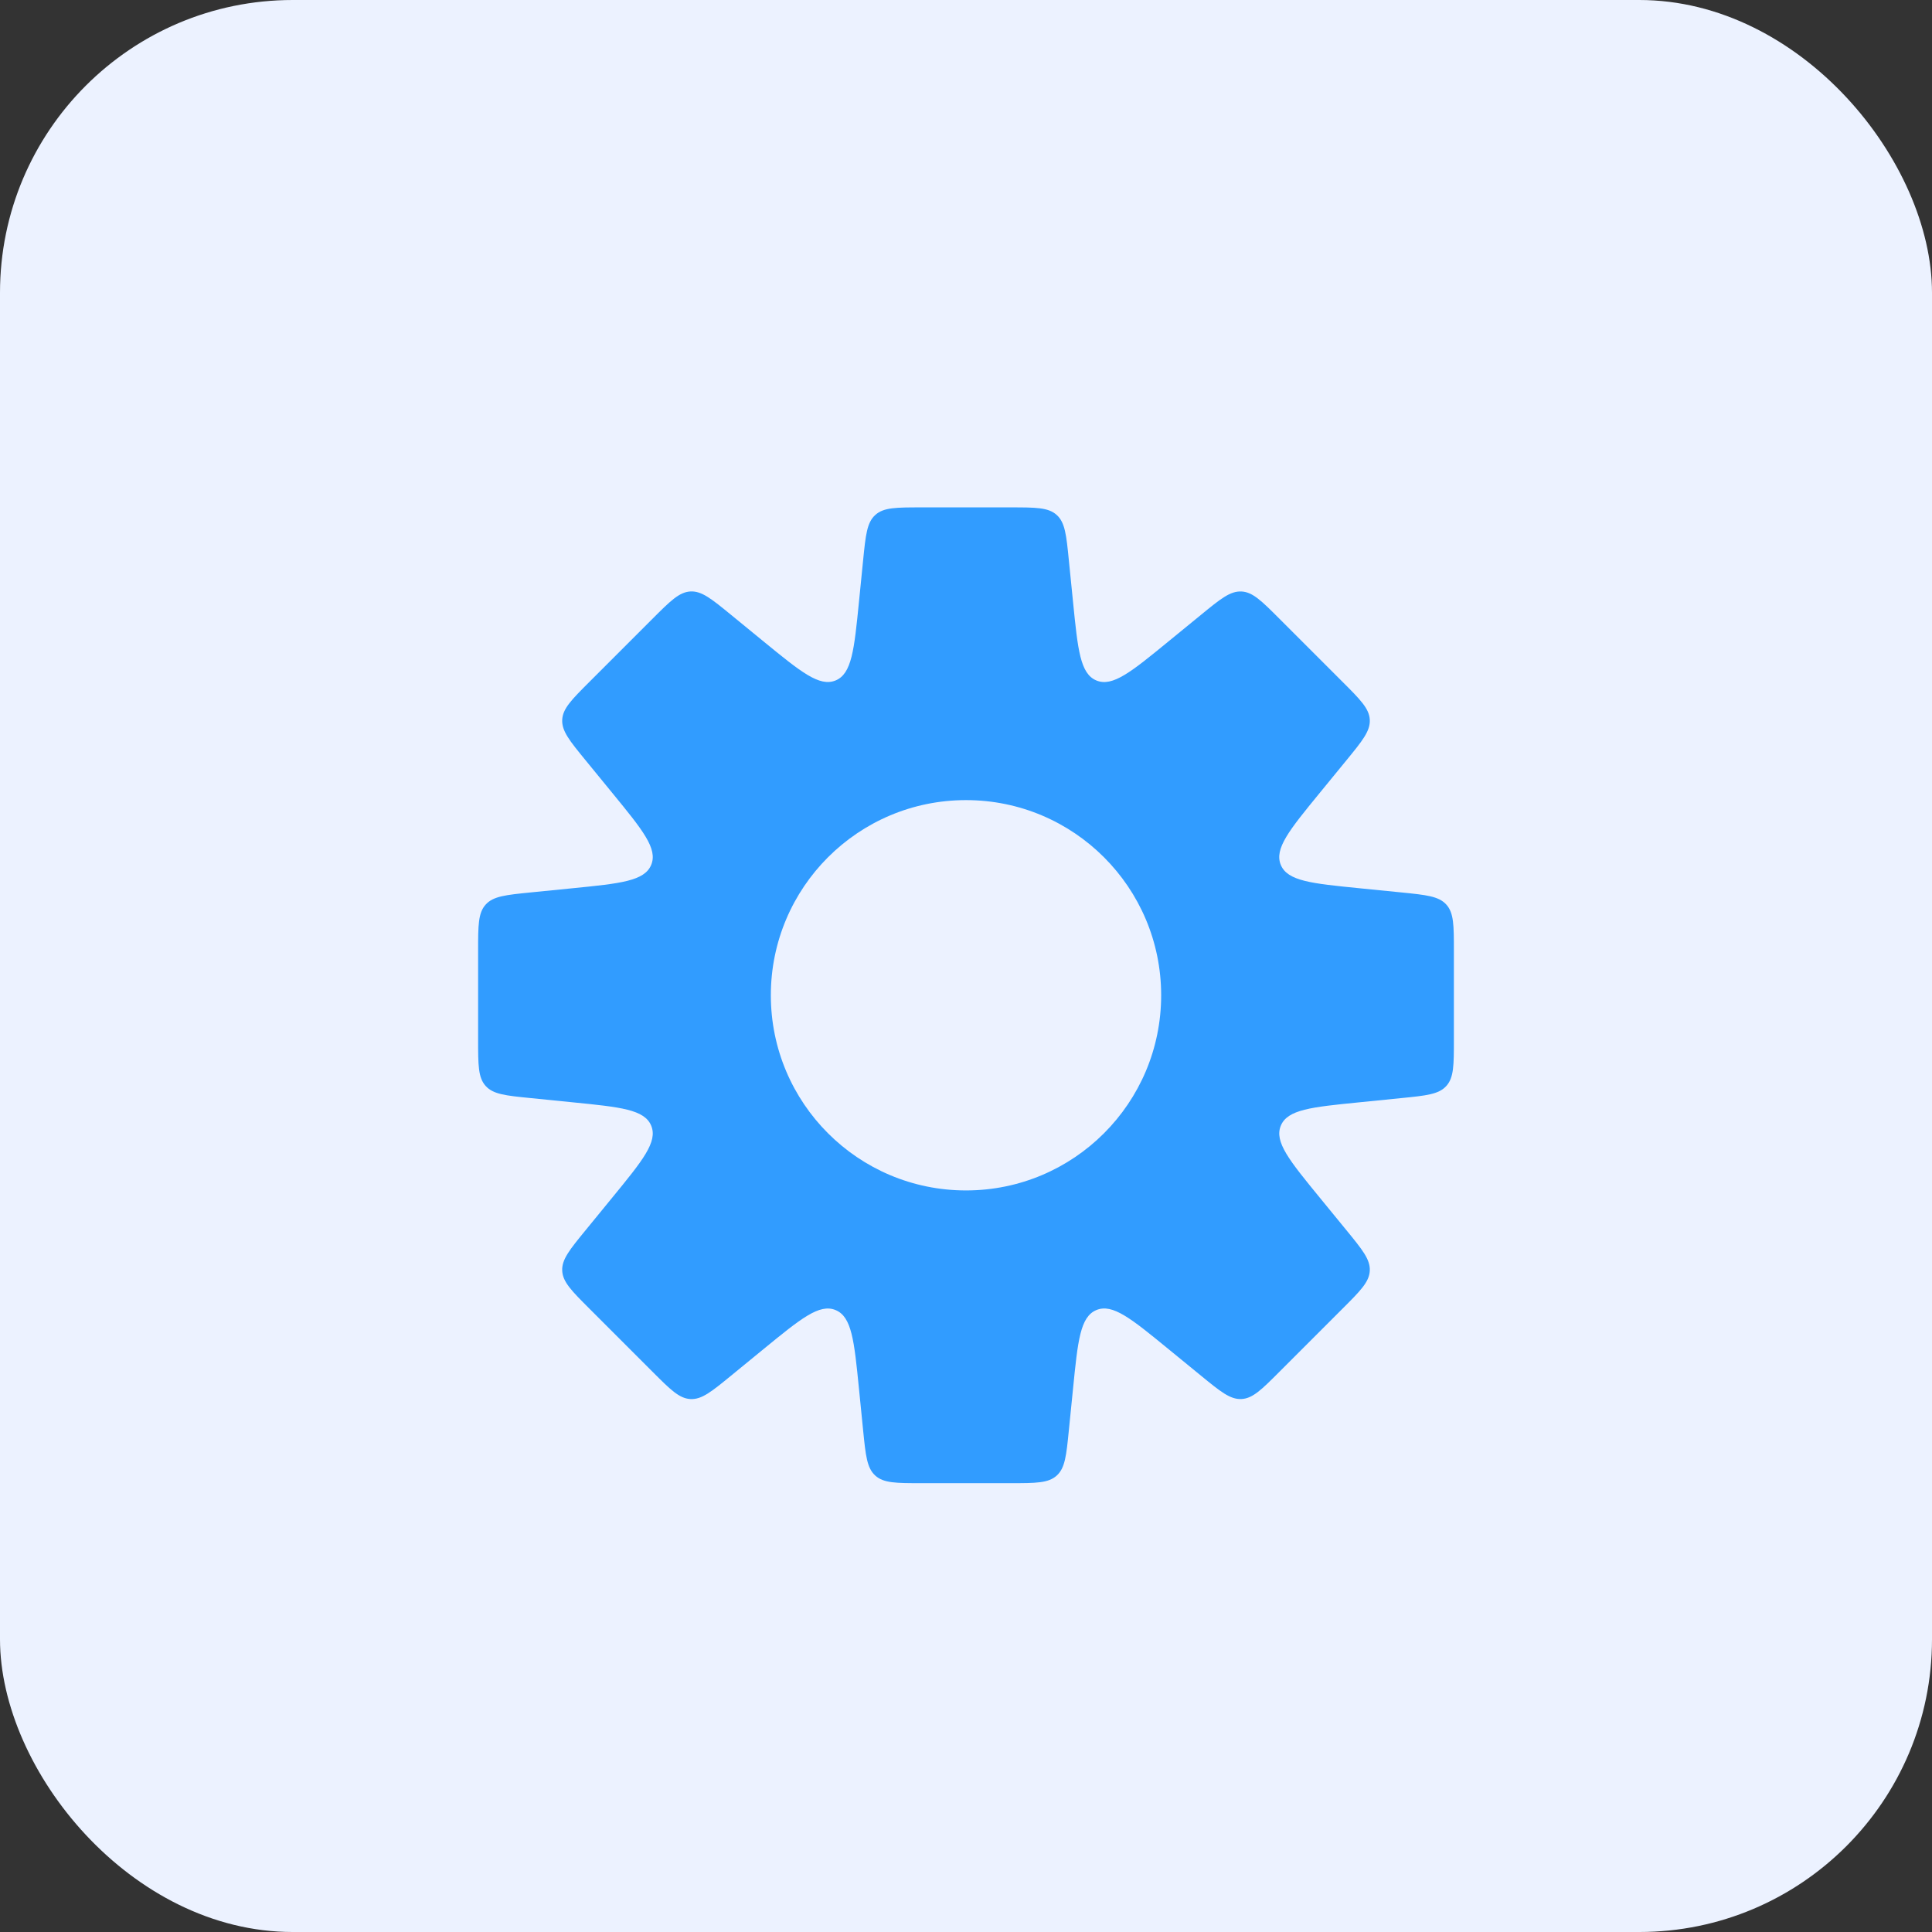
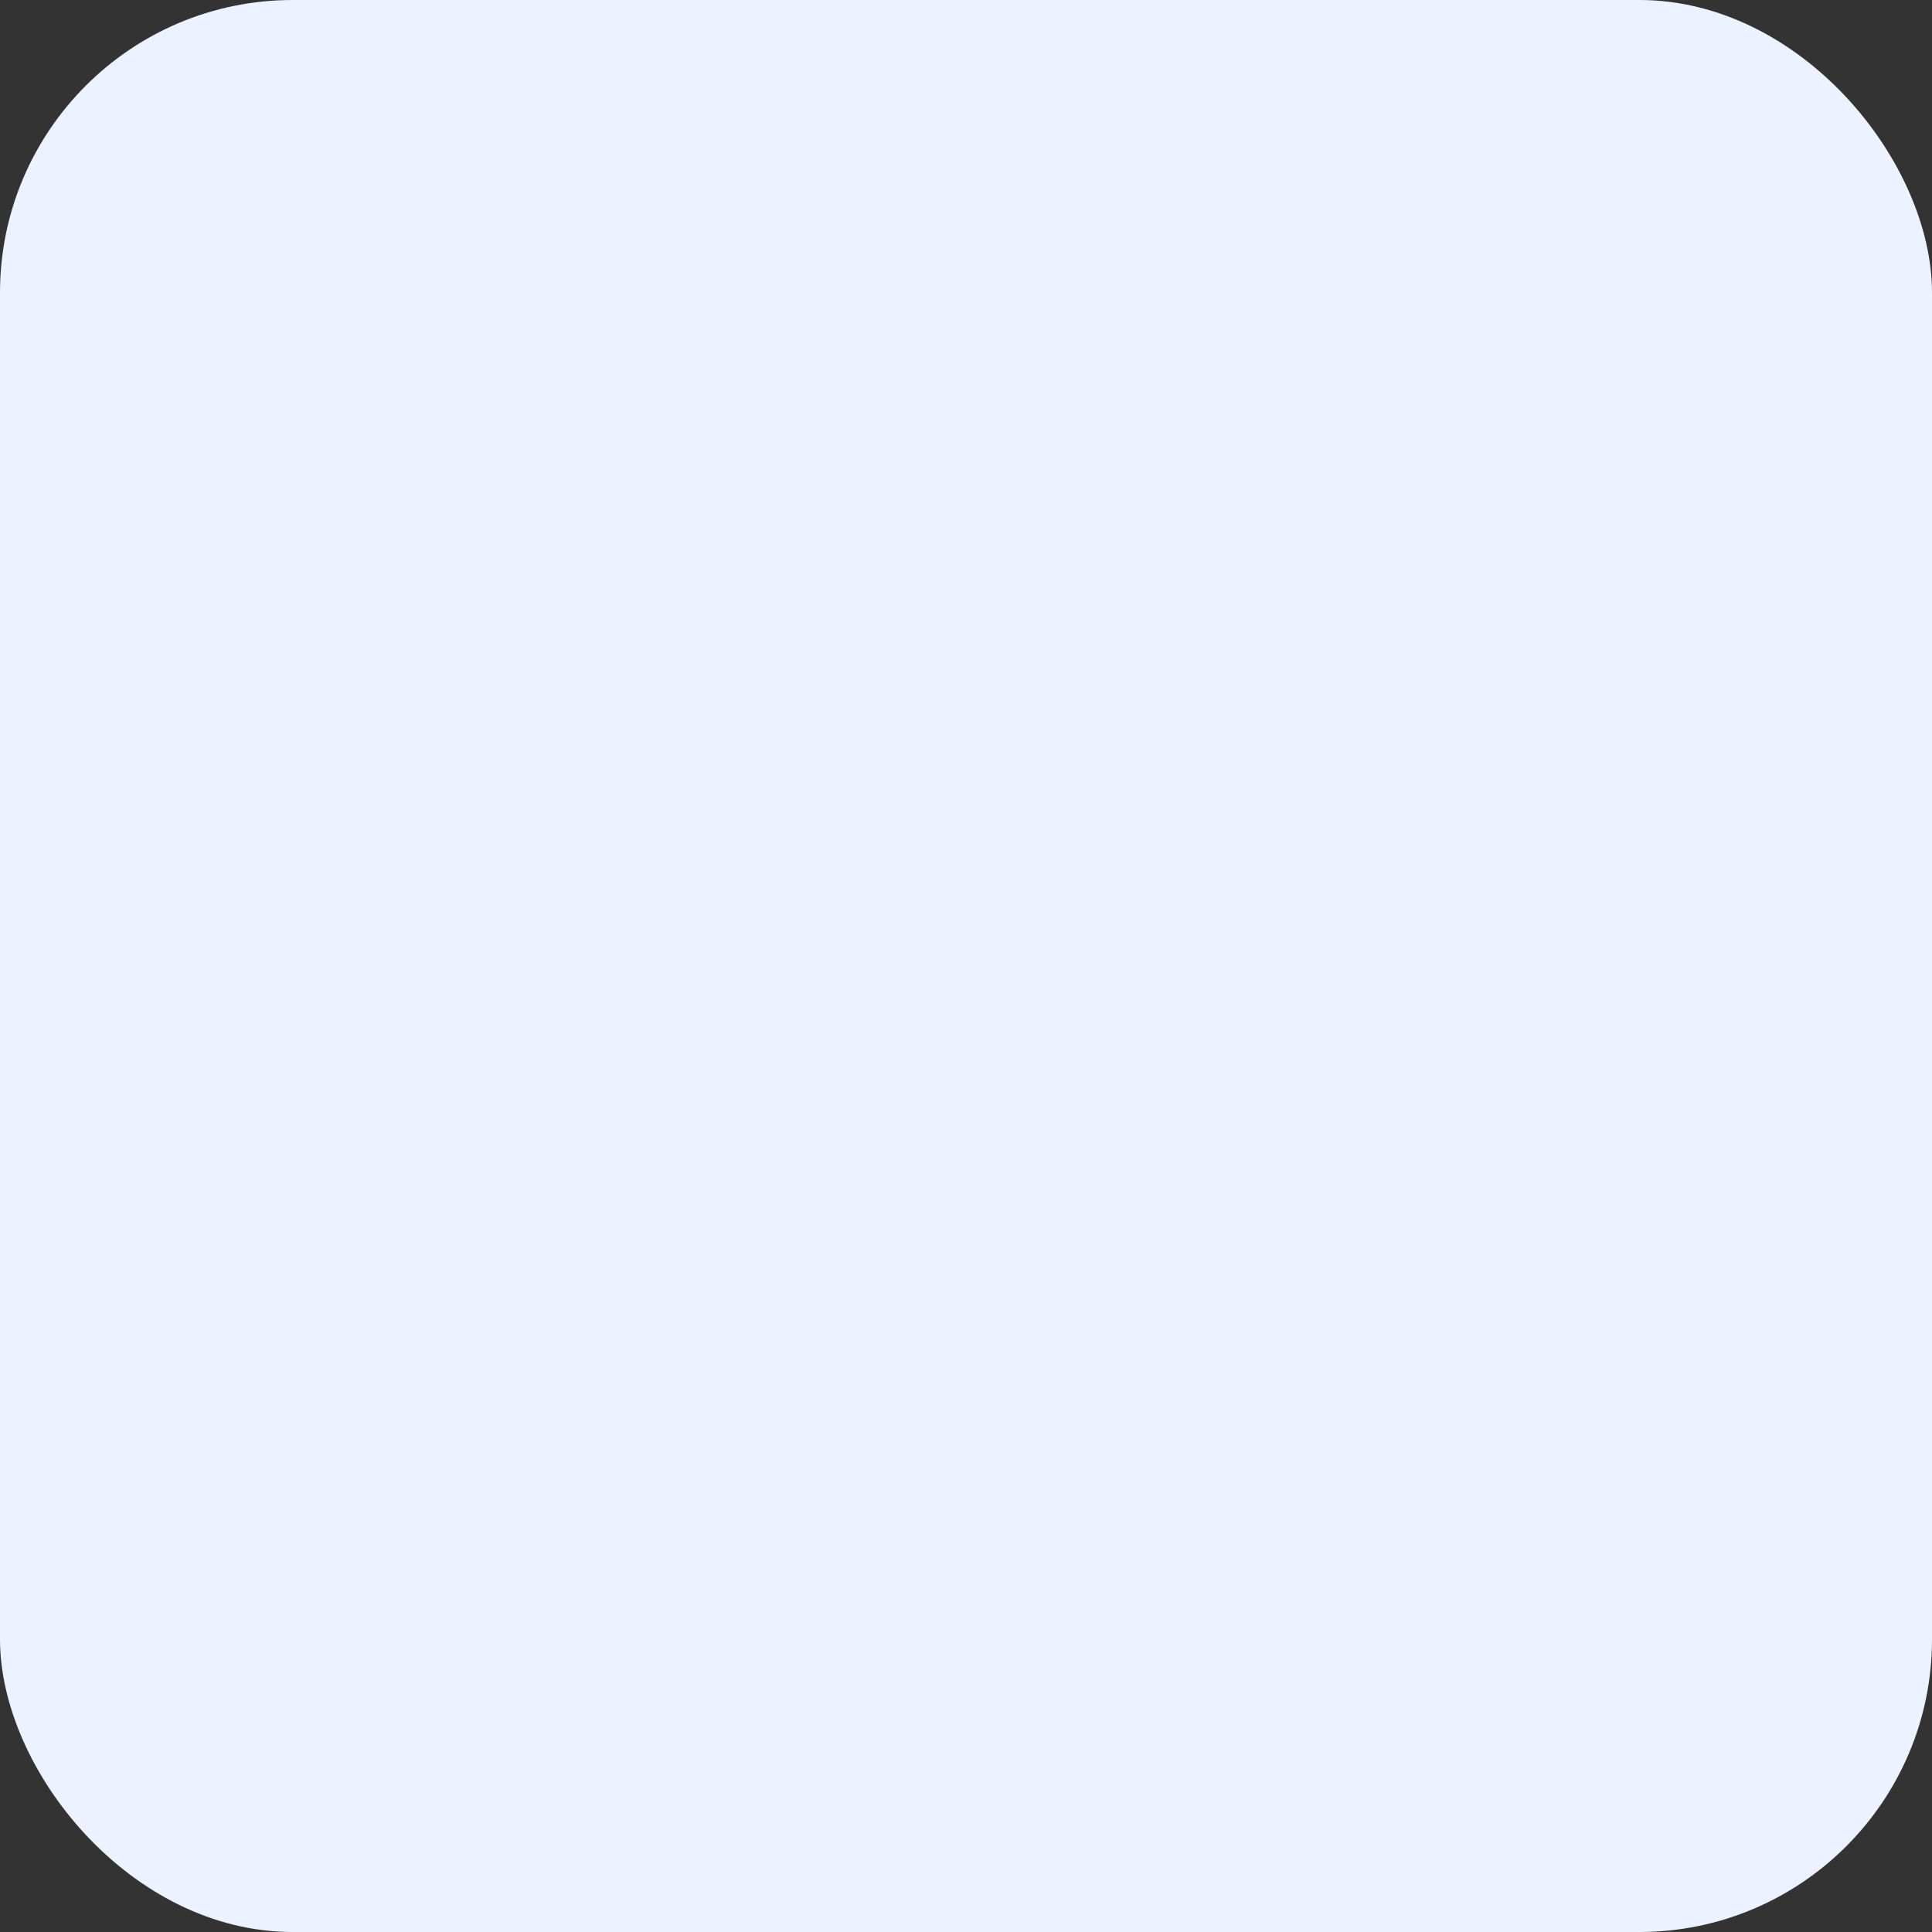
<svg xmlns="http://www.w3.org/2000/svg" width="66" height="66" viewBox="0 0 66 66" fill="none">
  <rect x="0" y="0" width="66" height="66" fill="#333333" stroke="none" />
  <rect width="66" height="66" rx="10" fill="#ECF2FF" />
-   <path fill-rule="evenodd" clip-rule="evenodd" d="M36.513 19.134V19.134L36.657 20.567C36.82 22.2 36.902 23.017 37.454 23.246C38.007 23.475 38.642 22.955 39.913 21.915L41.027 21.004C41.693 20.459 42.026 20.187 42.411 20.206C42.795 20.225 43.099 20.529 43.708 21.138L45.862 23.292C46.47 23.9 46.775 24.204 46.794 24.589C46.813 24.974 46.541 25.307 45.996 25.973L45.084 27.087C44.045 28.357 43.525 28.993 43.754 29.546C43.983 30.098 44.8 30.18 46.433 30.343L47.866 30.486C48.721 30.572 49.15 30.615 49.408 30.901C49.667 31.186 49.667 31.616 49.667 32.477V35.523C49.667 36.383 49.667 36.814 49.408 37.099C49.15 37.385 48.721 37.428 47.866 37.513L46.434 37.657C44.8 37.82 43.984 37.902 43.755 38.454C43.526 39.007 44.045 39.642 45.085 40.913L45.996 42.026C46.541 42.692 46.813 43.025 46.794 43.41C46.775 43.795 46.471 44.099 45.862 44.707L43.708 46.861C43.1 47.47 42.795 47.774 42.411 47.793C42.026 47.812 41.693 47.54 41.027 46.995L39.913 46.084C38.643 45.044 38.007 44.524 37.455 44.753C36.902 44.982 36.82 45.799 36.657 47.433L36.513 48.866C36.428 49.722 36.385 50.15 36.099 50.408C35.814 50.667 35.383 50.667 34.523 50.667H31.477C30.616 50.667 30.186 50.667 29.901 50.408C29.615 50.15 29.572 49.722 29.486 48.866L29.343 47.433C29.18 45.8 29.098 44.983 28.545 44.754C27.993 44.525 27.357 45.045 26.087 46.084L24.973 46.996C24.307 47.541 23.974 47.813 23.589 47.794C23.204 47.775 22.9 47.471 22.292 46.862L20.138 44.708C19.529 44.1 19.225 43.795 19.206 43.411C19.187 43.026 19.459 42.693 20.004 42.027L20.915 40.913L20.915 40.913C21.955 39.643 22.475 39.007 22.246 38.455C22.017 37.902 21.2 37.82 19.567 37.657L18.134 37.513H18.134C17.278 37.428 16.85 37.385 16.592 37.099C16.333 36.814 16.333 36.383 16.333 35.523L16.333 32.477C16.333 31.616 16.333 31.186 16.592 30.901C16.85 30.615 17.278 30.572 18.134 30.486L19.567 30.343C21.201 30.18 22.017 30.098 22.246 29.545C22.475 28.993 21.956 28.357 20.916 27.087L20.004 25.972C19.459 25.306 19.187 24.973 19.206 24.588C19.225 24.204 19.529 23.9 20.138 23.291L22.292 21.137C22.9 20.529 23.204 20.225 23.589 20.205C23.974 20.186 24.307 20.459 24.973 21.003L26.087 21.915C27.357 22.954 27.993 23.474 28.546 23.245C29.098 23.016 29.18 22.199 29.343 20.566L29.486 19.134C29.572 18.278 29.615 17.85 29.901 17.592C30.186 17.333 30.616 17.333 31.477 17.333H34.523C35.383 17.333 35.814 17.333 36.099 17.592C36.385 17.85 36.428 18.278 36.513 19.134ZM33 40.667C36.682 40.667 39.667 37.682 39.667 34C39.667 30.318 36.682 27.333 33 27.333C29.318 27.333 26.333 30.318 26.333 34C26.333 37.682 29.318 40.667 33 40.667Z" fill="#319CFF" />
</svg>